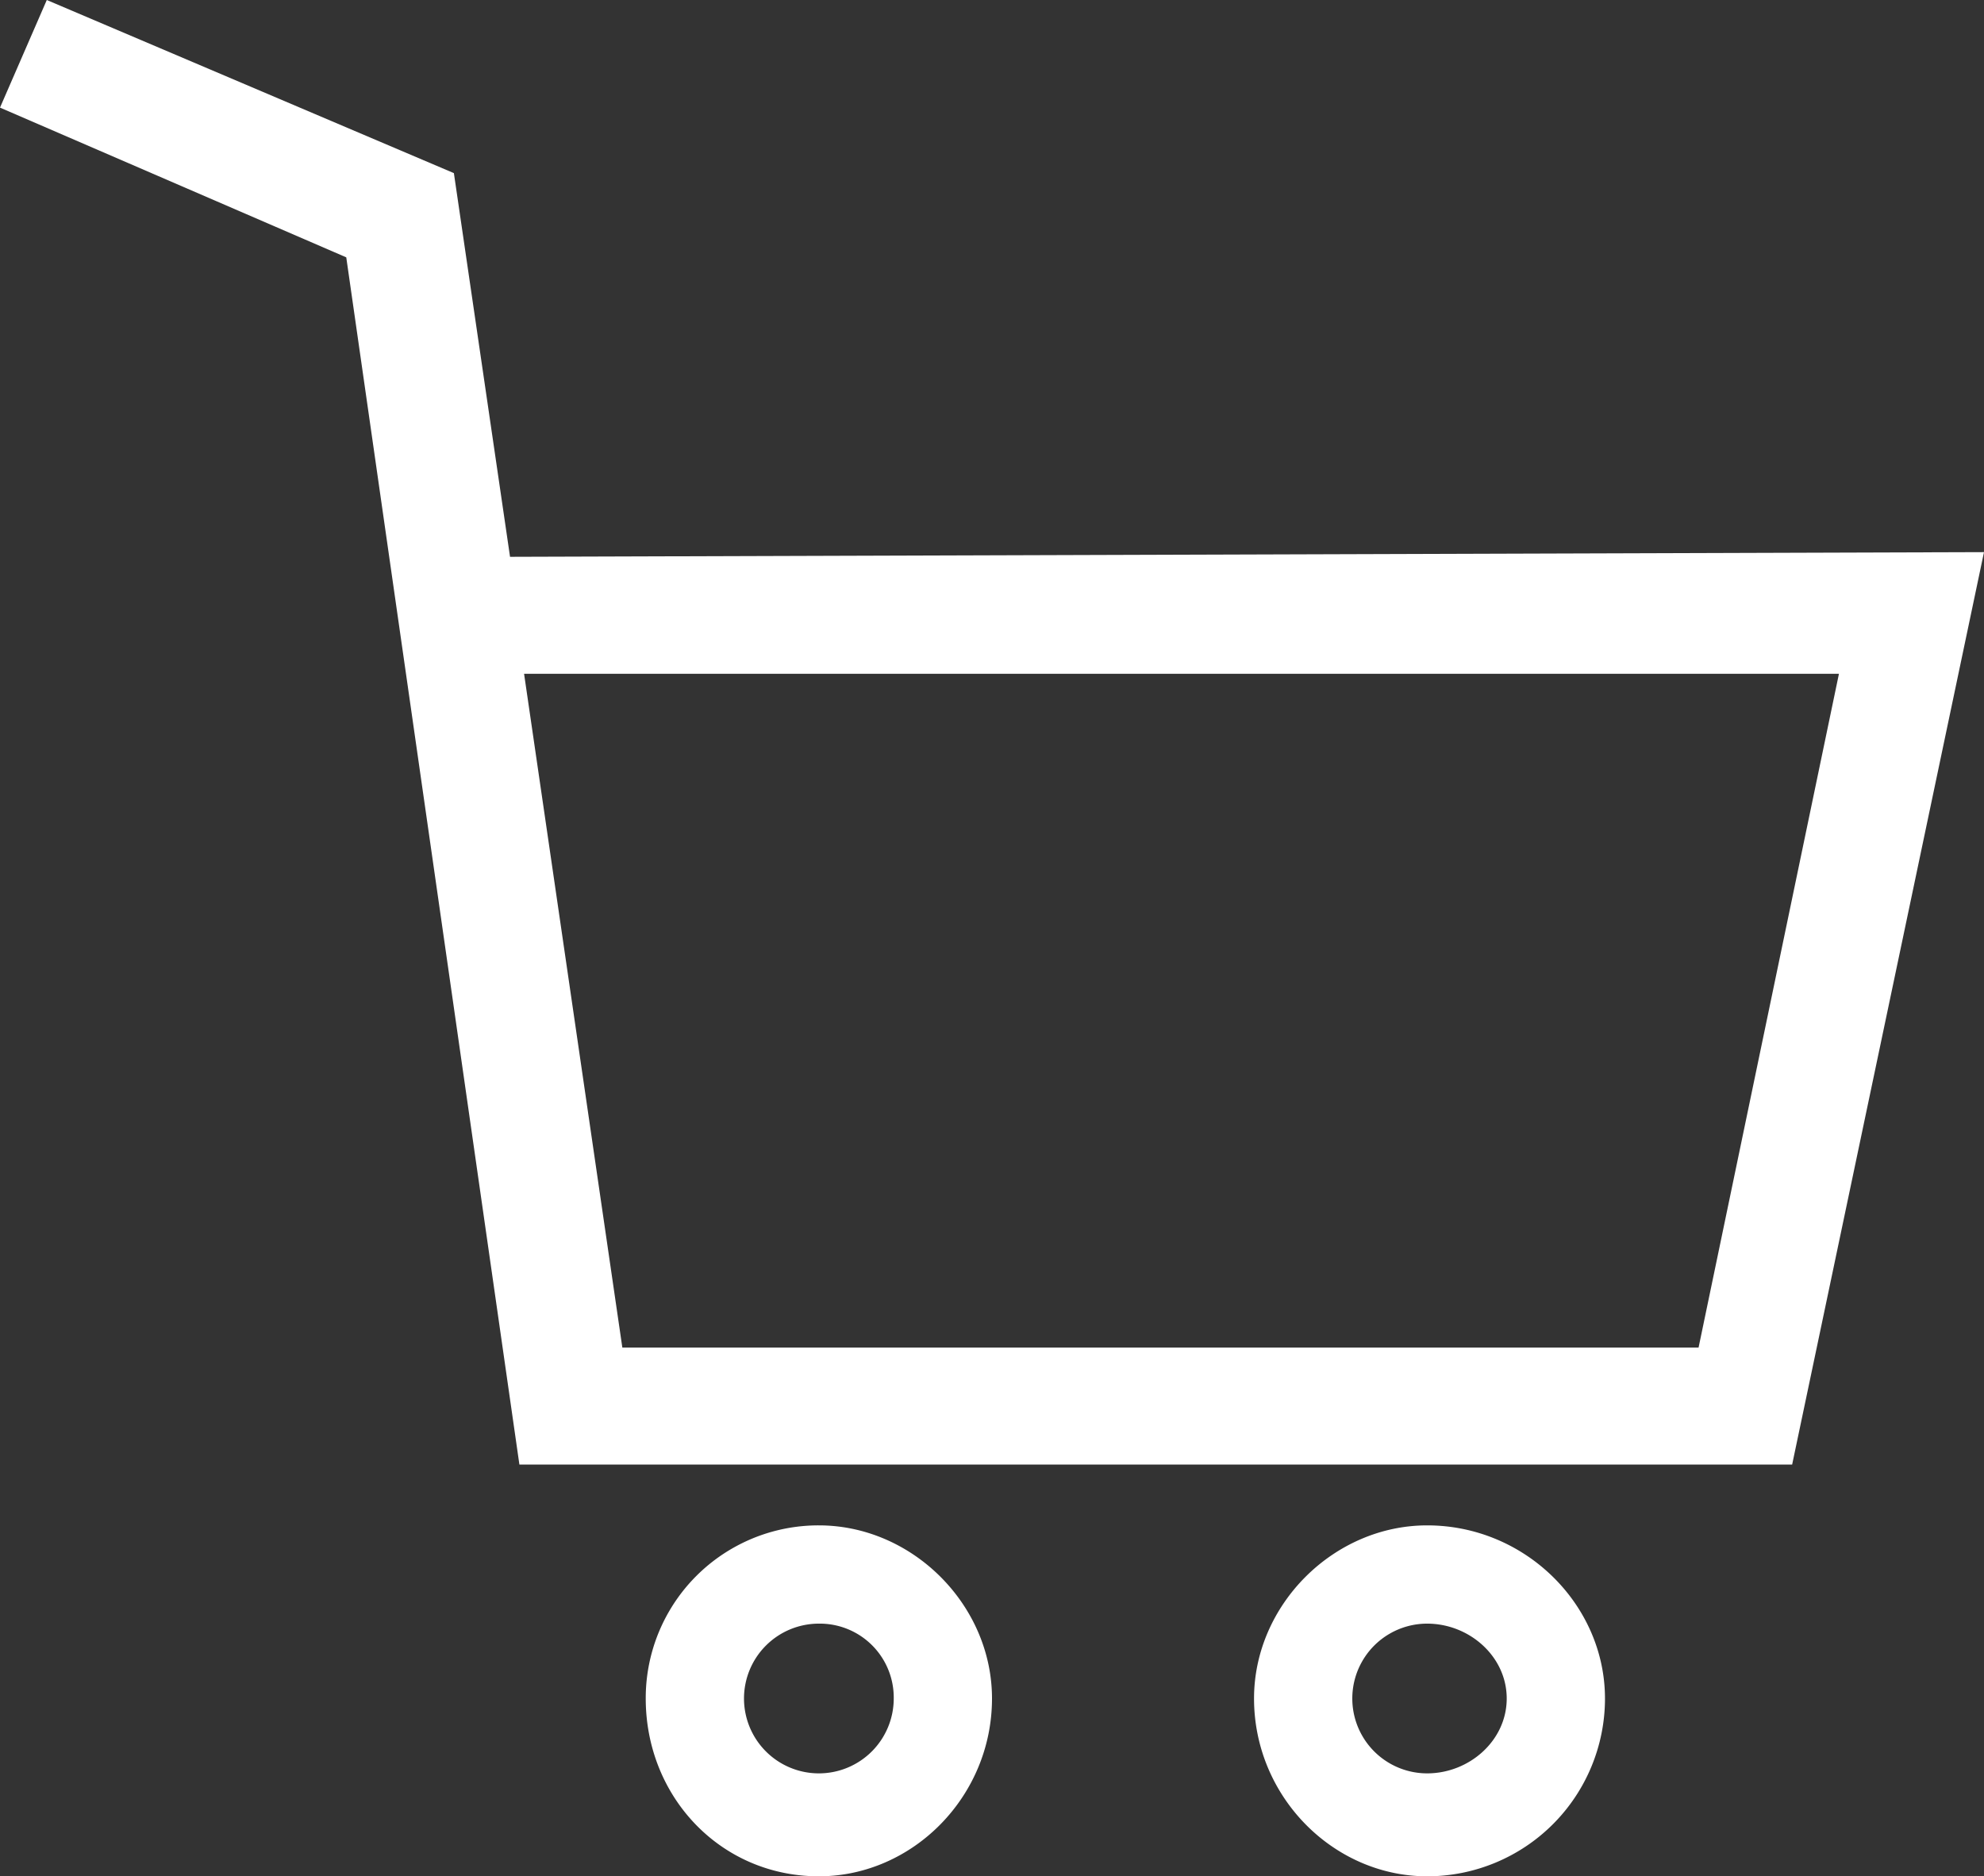
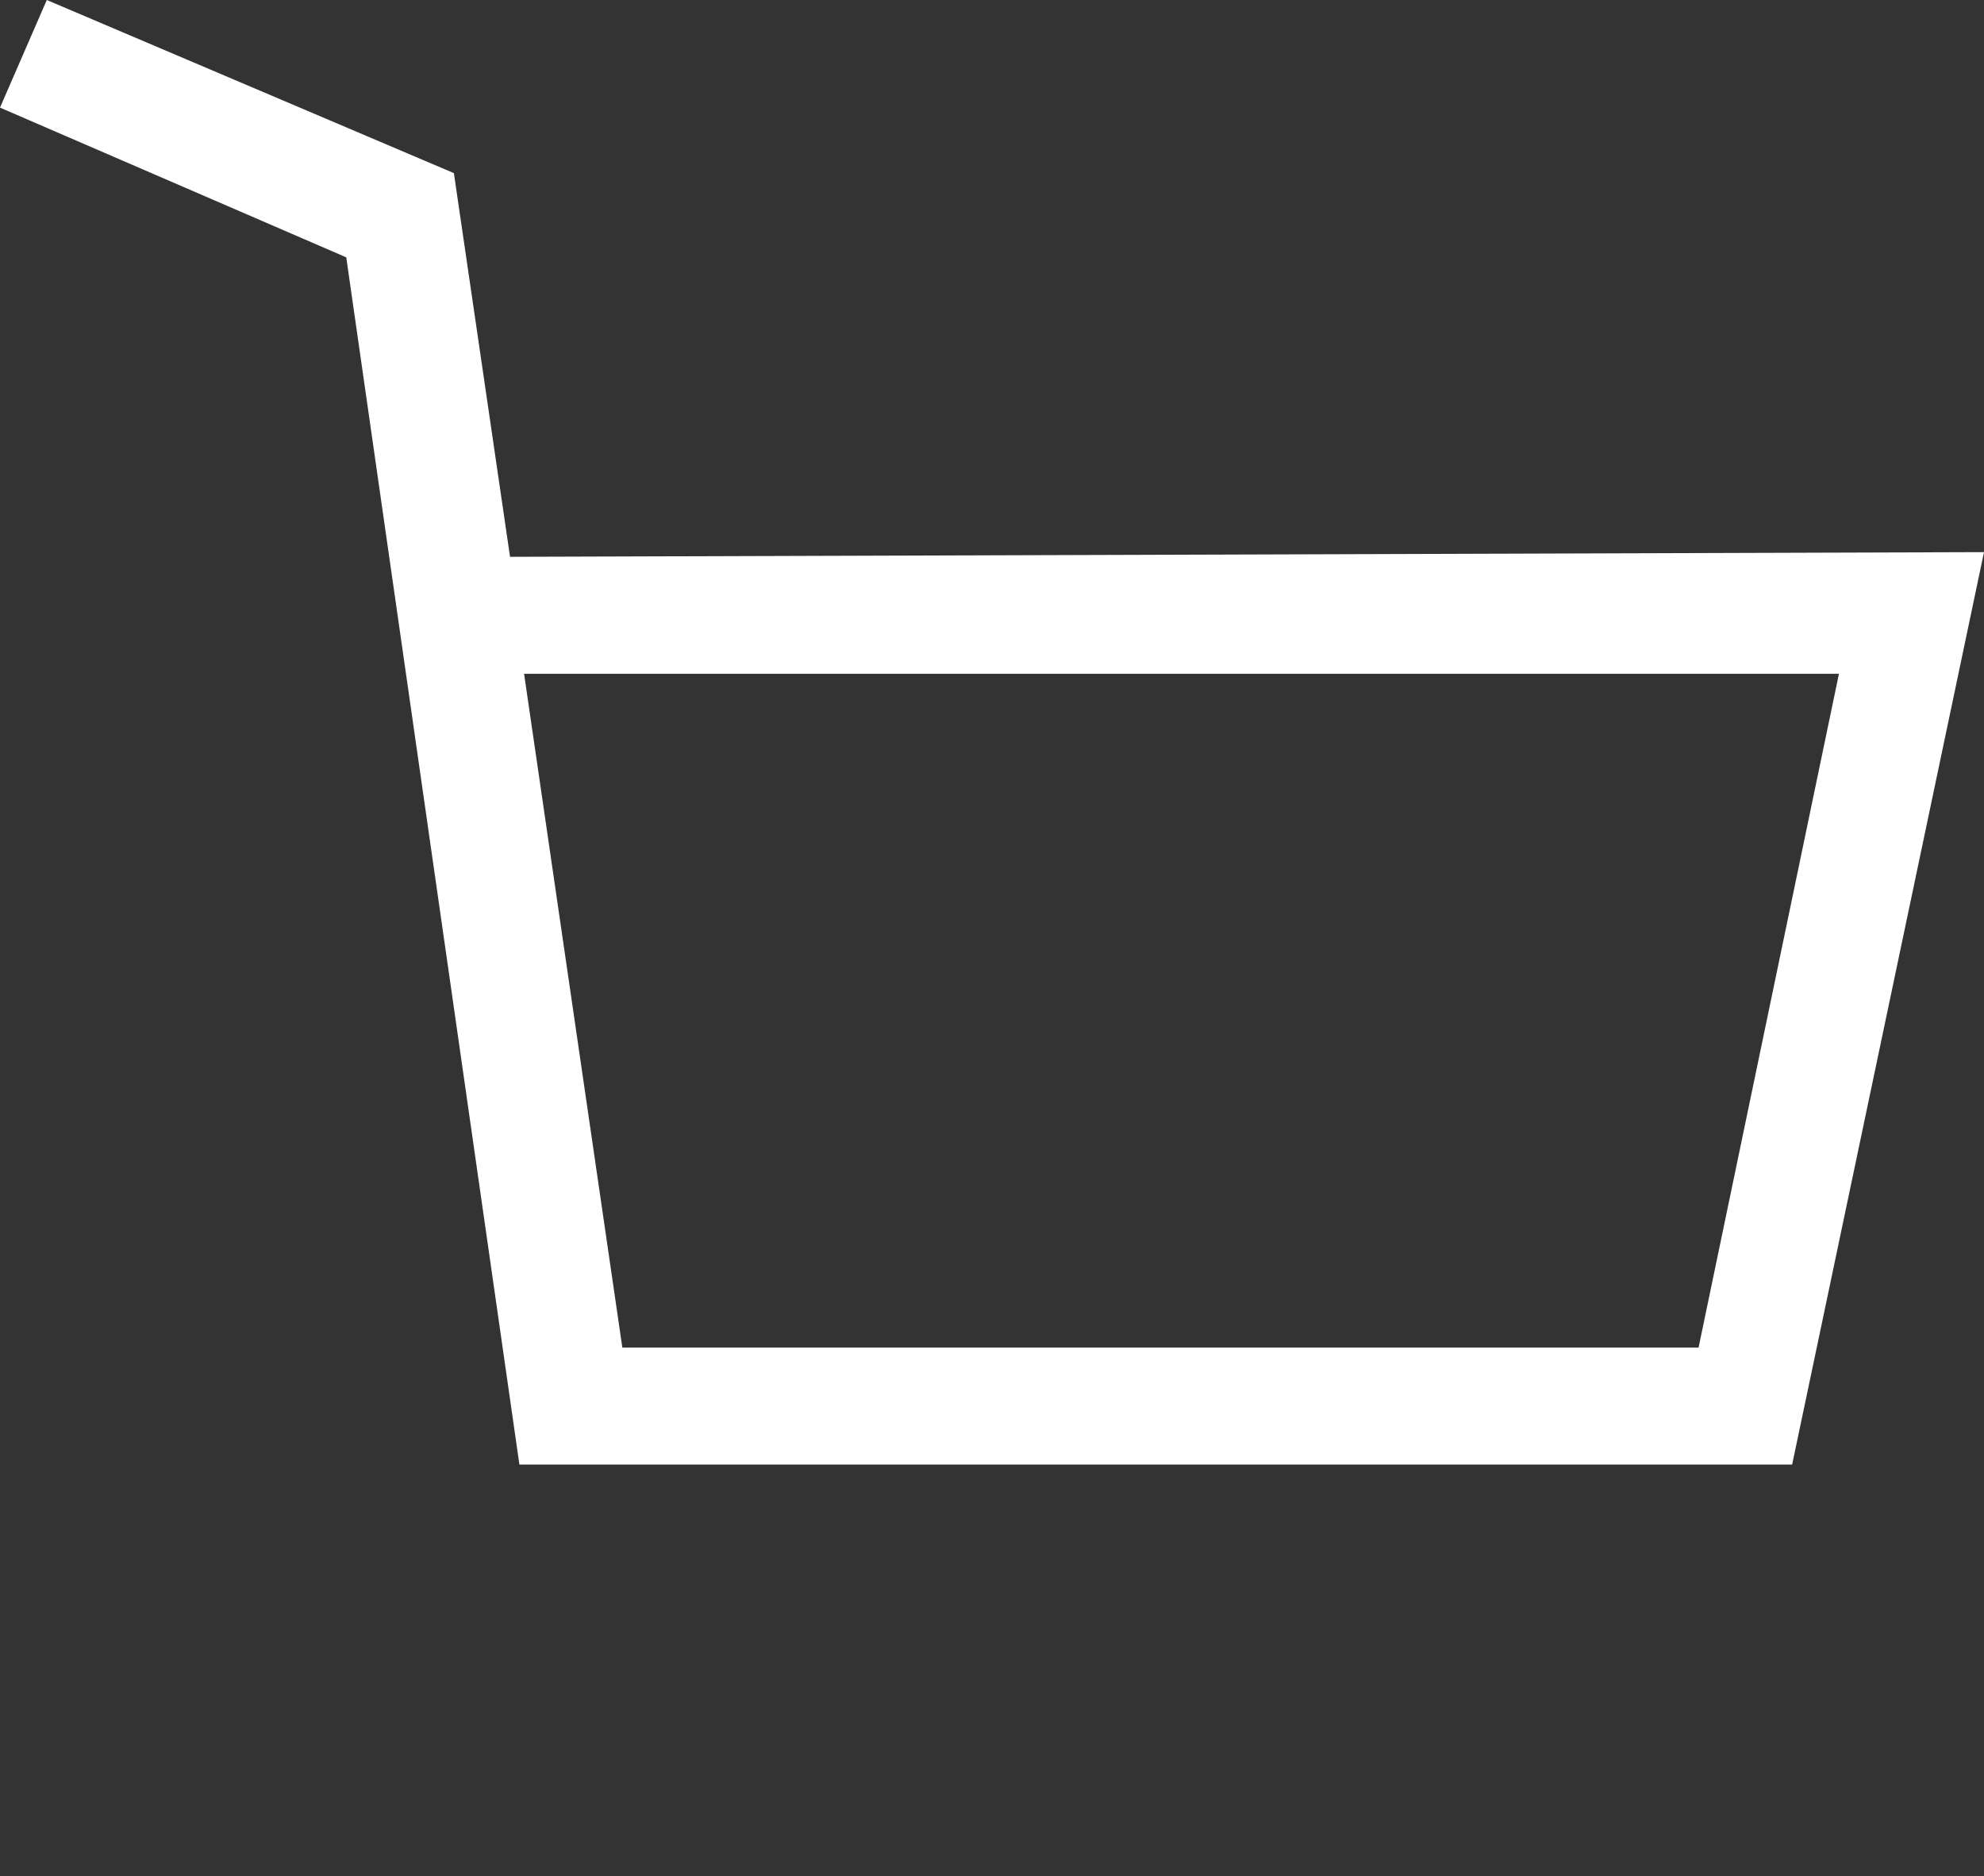
<svg xmlns="http://www.w3.org/2000/svg" id="Layer_1" data-name="Layer 1" viewBox="0 0 424 401">
  <rect x="0" y="0" width="424" height="401" fill="#333333" stroke="none" />
  <defs>
    <style>.cls-1{fill:#fff;}</style>
  </defs>
  <title>cart</title>
  <path class="cls-1" d="M10,0,97,37l12,82,315-1L383,313H111L74,55,0,23ZM112,144l21,144H363l30-144Z" />
-   <path class="cls-1" d="M175,326c20,0,37,17,37,37,0,21-17,38-37,38-21,0-37-17-37-38A36.91,36.91,0,0,1,175,326Zm0,21a16,16,0,1,0,16,16A15.8,15.8,0,0,0,175,347Z" />
-   <path class="cls-1" d="M305,326c21,0,38,17,38,37a38,38,0,0,1-38,38c-20,0-37-17-37-38C268,343,285,326,305,326Zm0,21a16,16,0,0,0,0,32c9,0,17-7,17-16S314,347,305,347Z" />
</svg>